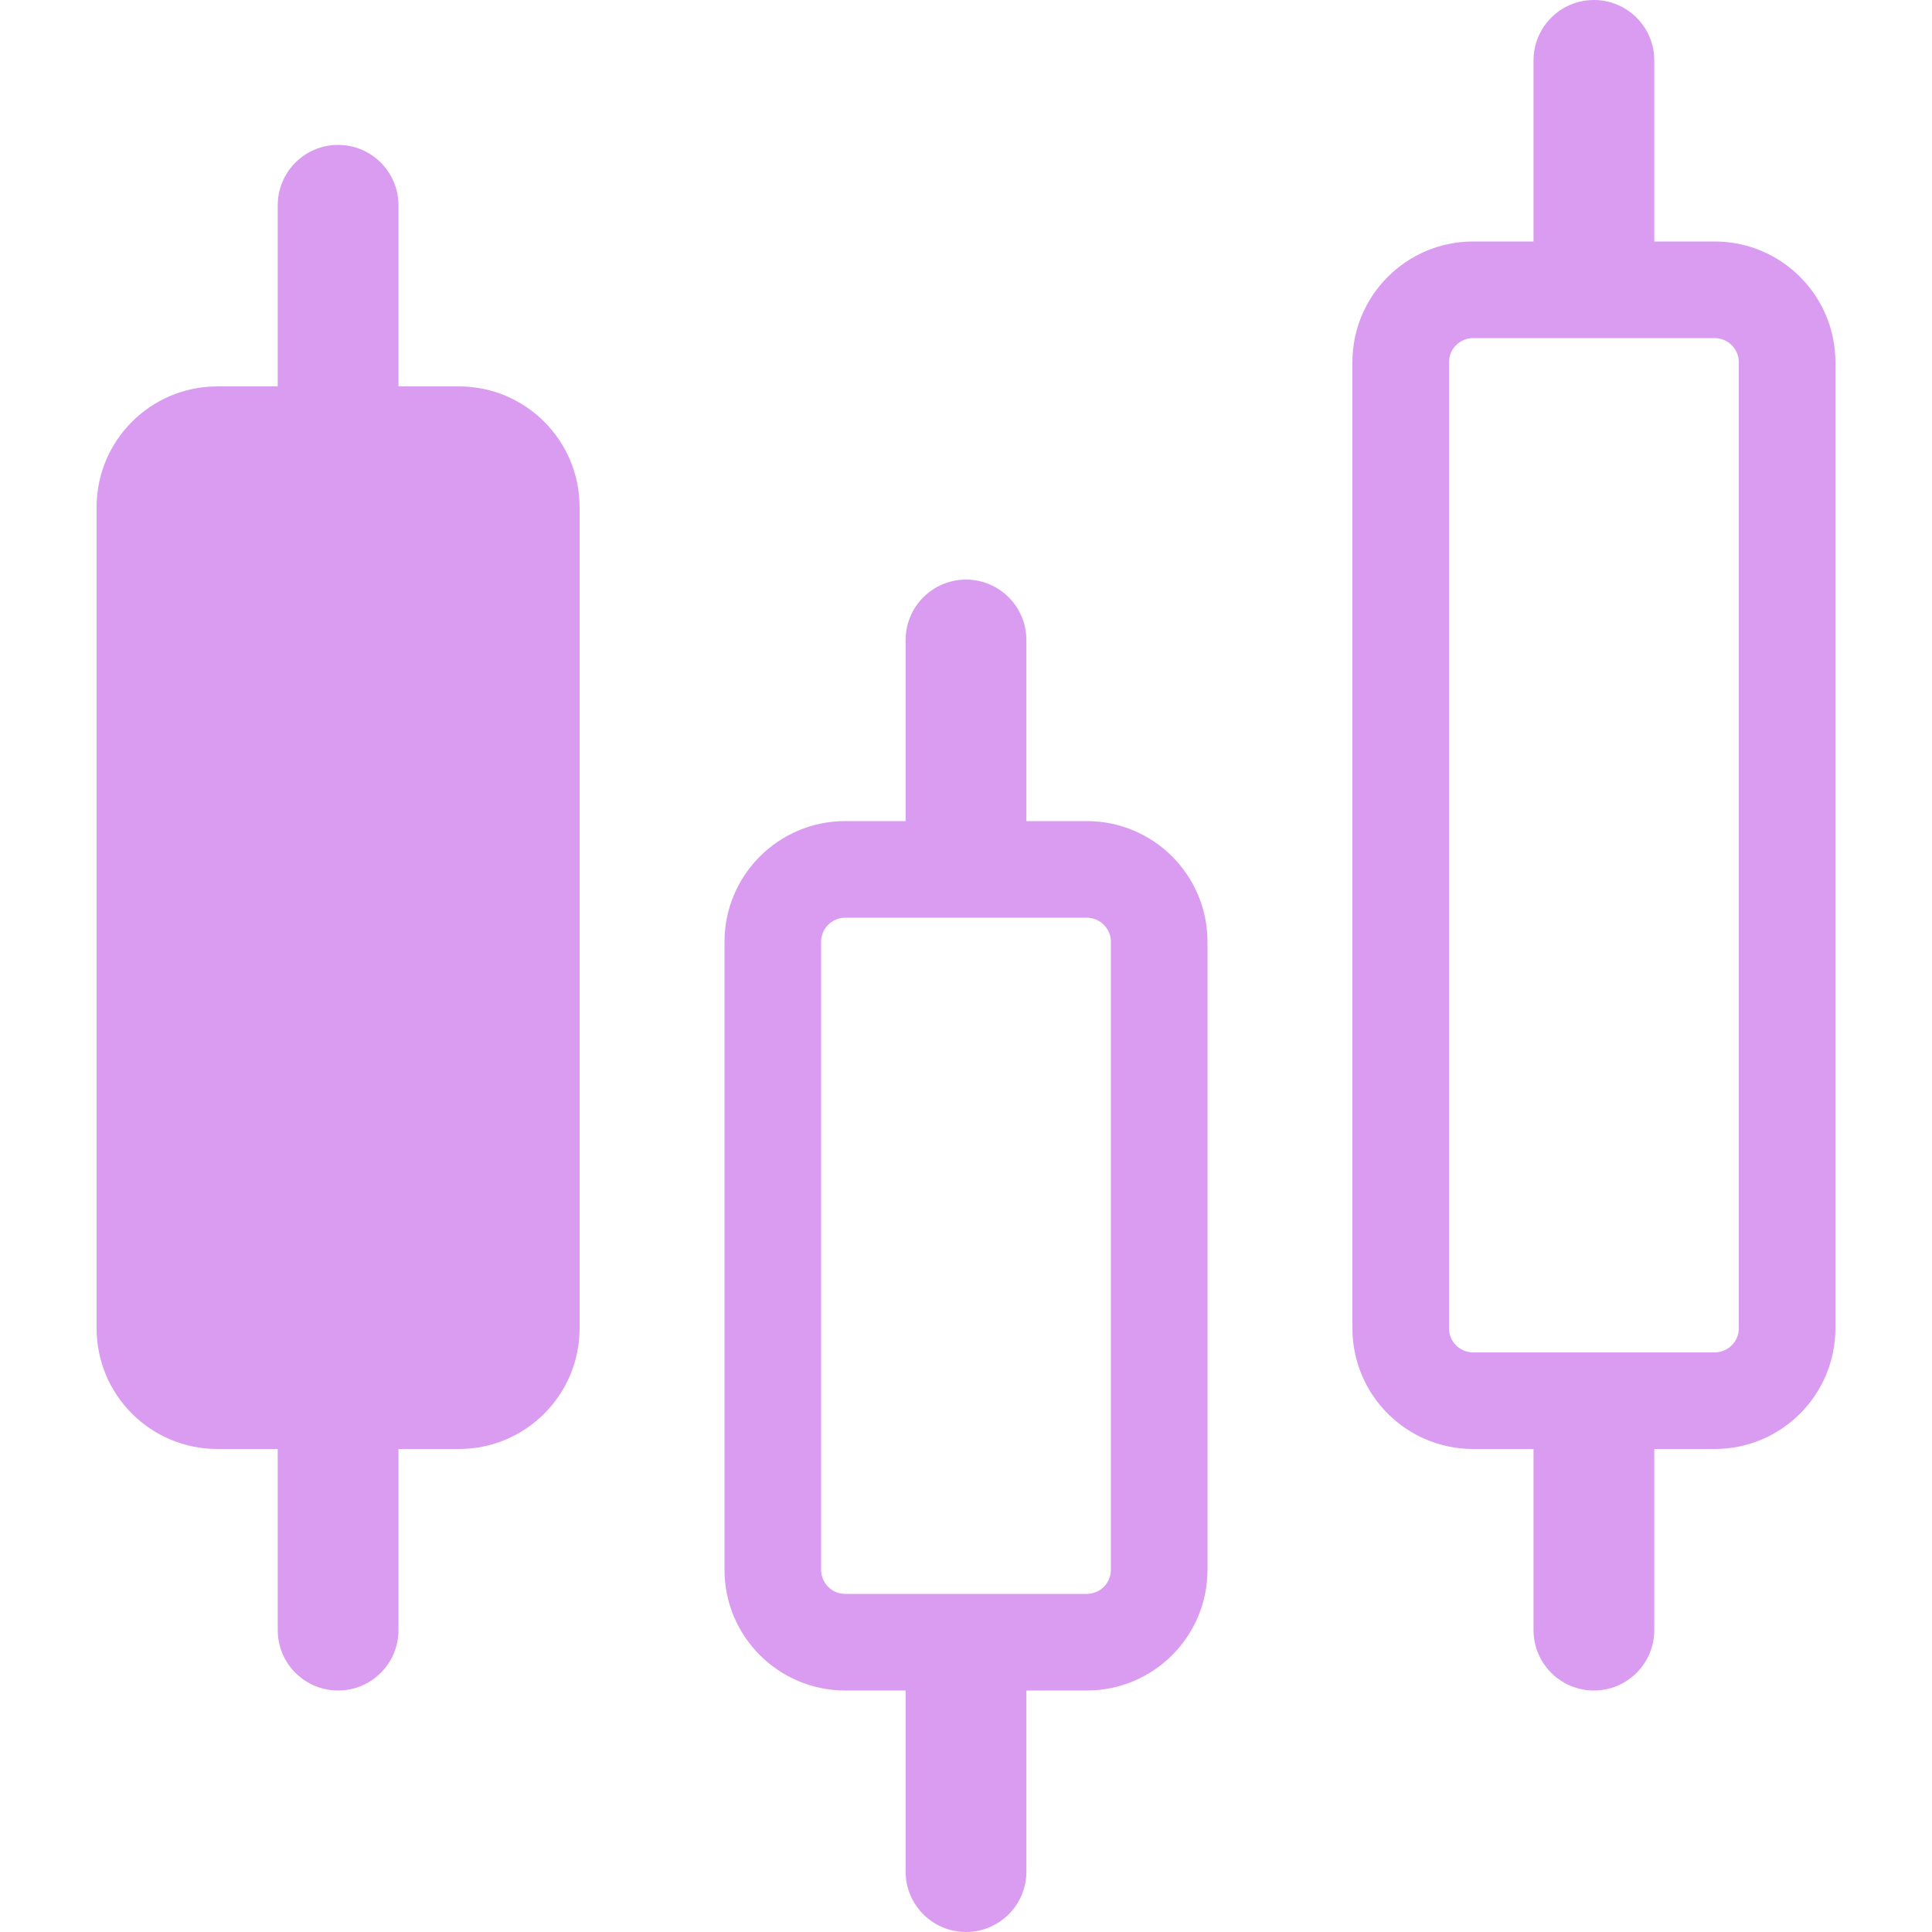
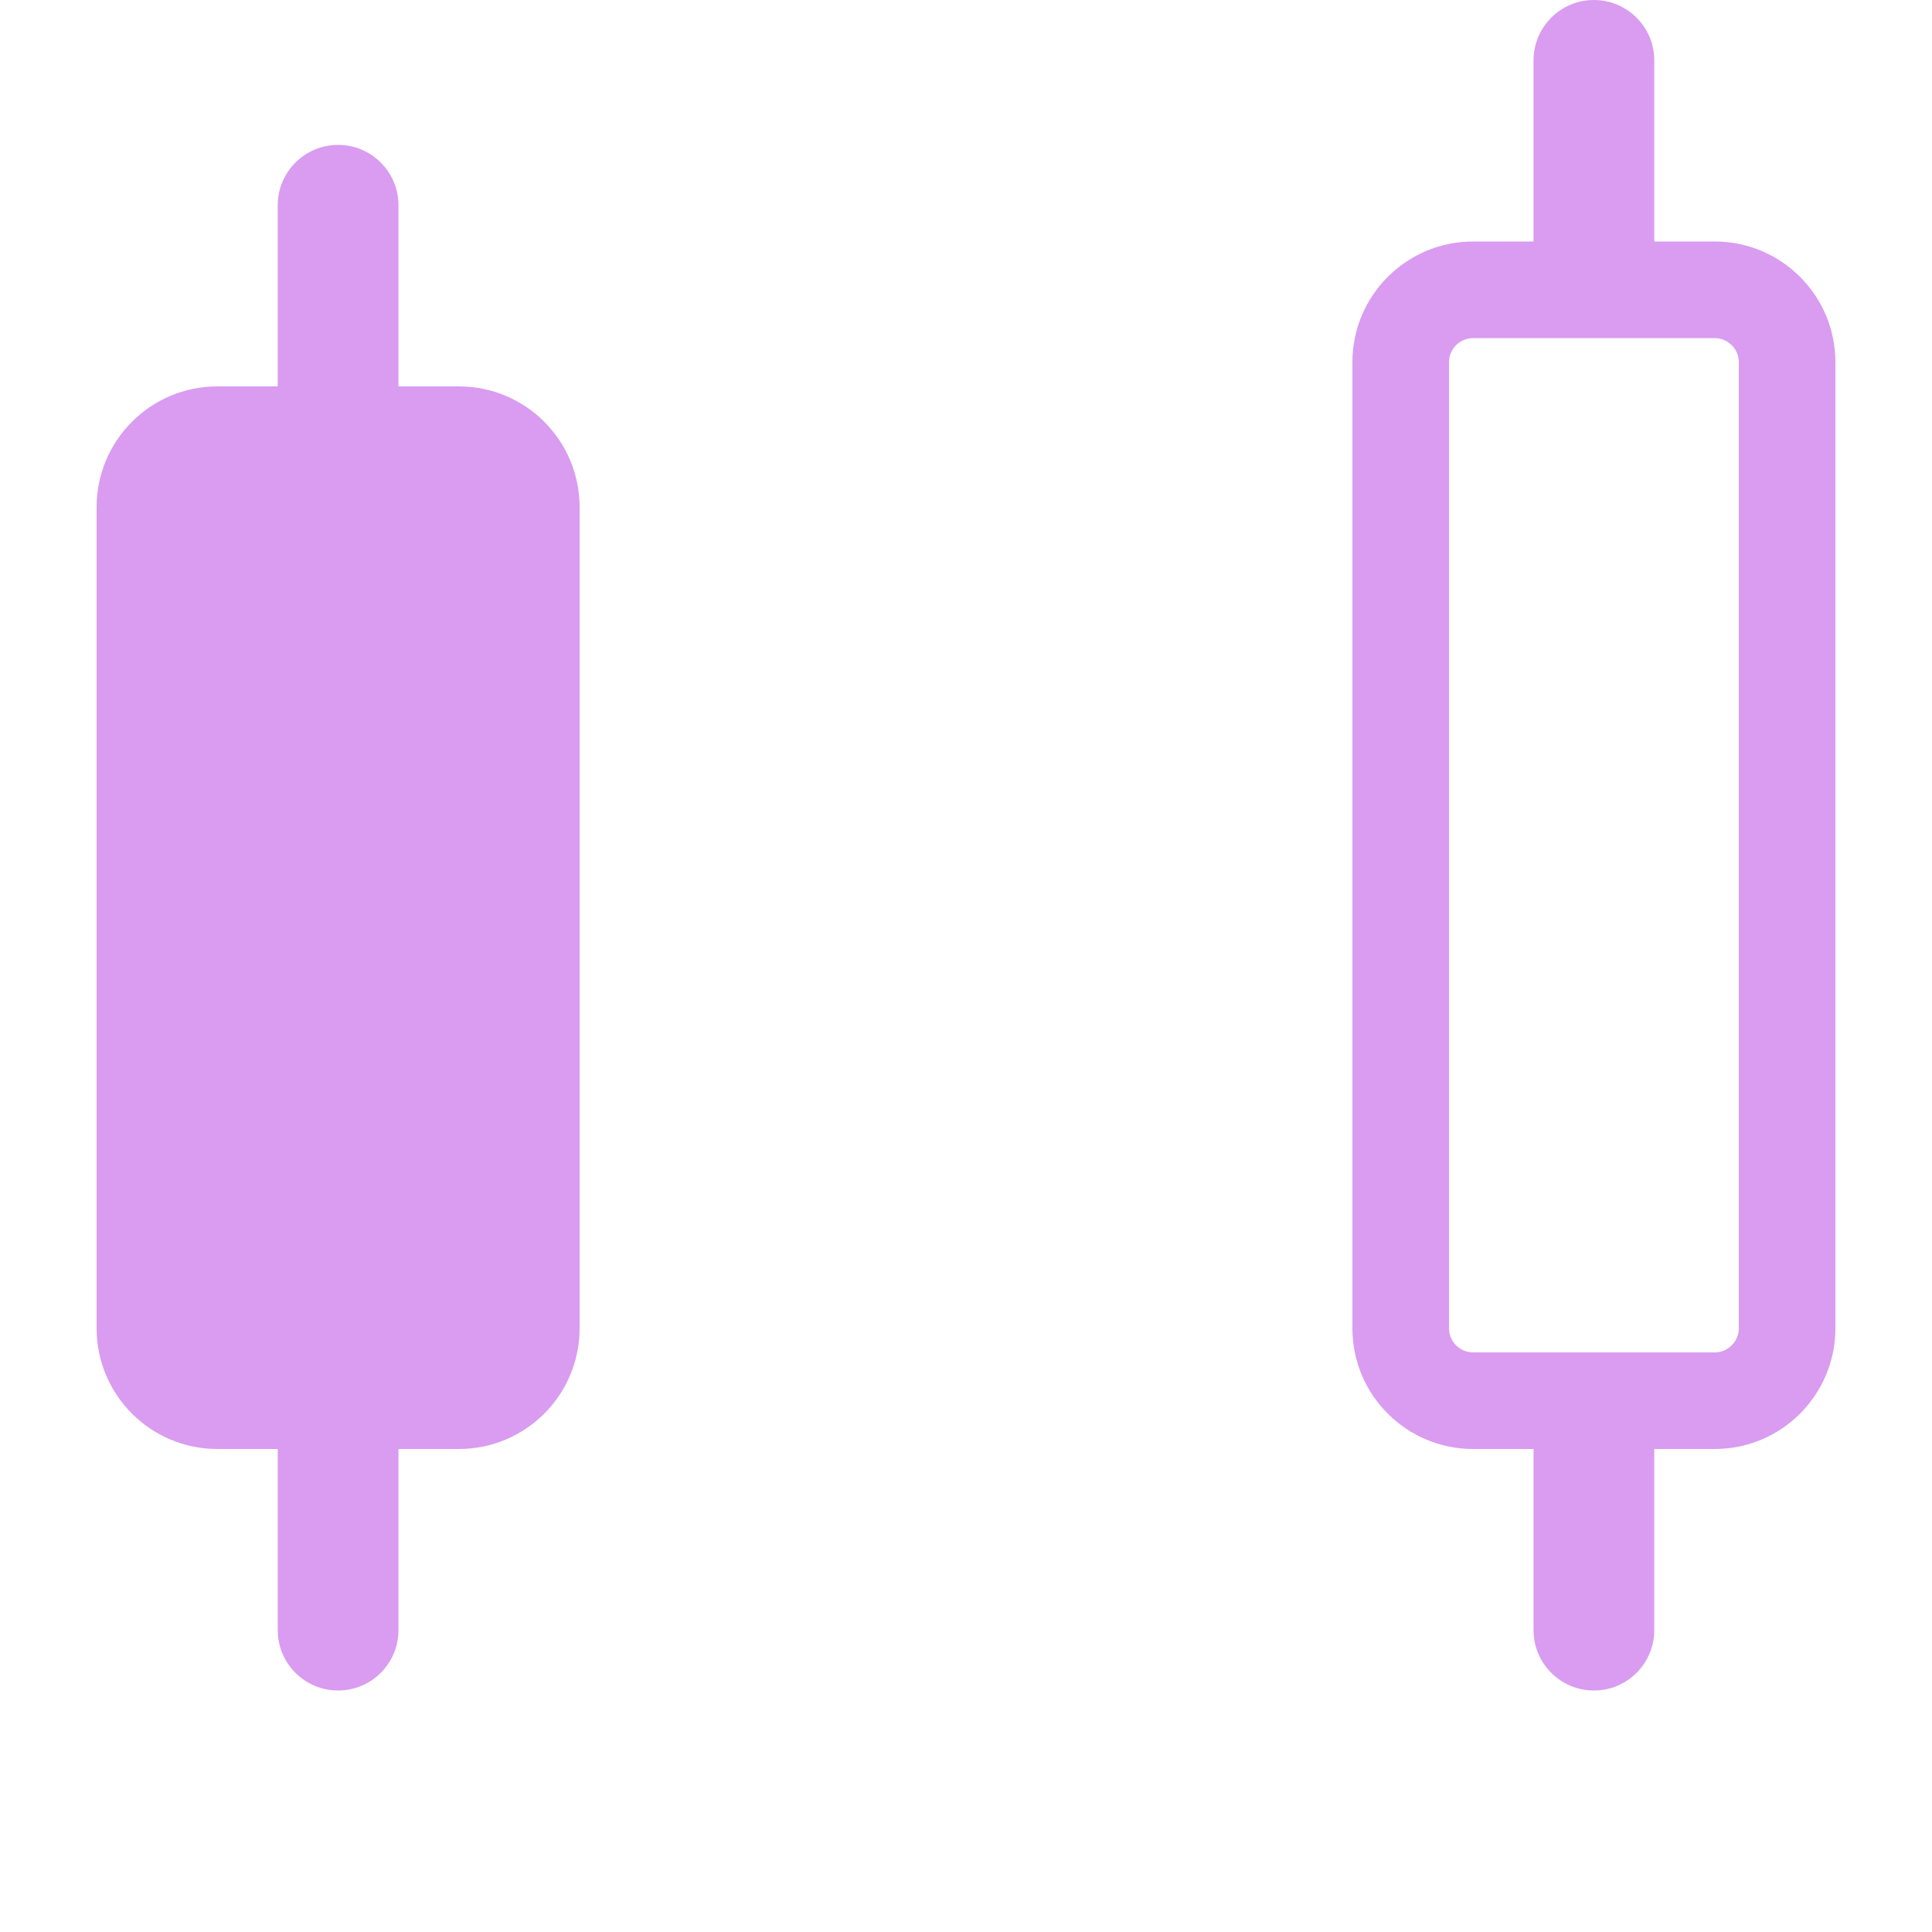
<svg xmlns="http://www.w3.org/2000/svg" width="32" height="32" viewBox="0 0 32 32" fill="none">
  <path fill-rule="evenodd" clip-rule="evenodd" d="M25.4 1C25.4 0.448 25.848 0 26.4 0C26.952 0 27.4 0.448 27.4 1V4H28.4C29.505 4 30.4 4.895 30.4 6V22C30.4 23.105 29.505 24 28.4 24H27.4V27C27.4 27.552 26.952 28 26.4 28C25.848 28 25.4 27.552 25.4 27V24H24.4C23.296 24 22.4 23.105 22.4 22V6C22.4 4.895 23.296 4 24.4 4H25.4V1ZM28.4 22.4C28.621 22.4 28.8 22.221 28.8 22V6C28.8 5.779 28.621 5.6 28.4 5.6H24.4C24.179 5.6 24 5.779 24 6V22C24 22.221 24.179 22.4 24.4 22.4H28.4Z" fill="#D99CF0" />
  <path d="M4.6 3.4C4.6 2.848 5.048 2.4 5.6 2.4C6.152 2.4 6.6 2.848 6.6 3.4V6.4H7.6C8.705 6.4 9.6 7.295 9.6 8.4V22C9.6 23.105 8.705 24 7.6 24H6.6V27C6.6 27.552 6.152 28 5.6 28C5.048 28 4.6 27.552 4.6 27V24H3.6C2.496 24 1.6 23.105 1.6 22V8.4C1.6 7.295 2.496 6.4 3.6 6.4H4.6V3.4Z" fill="#D99CF0" />
-   <path fill-rule="evenodd" clip-rule="evenodd" d="M16 9.6C15.448 9.6 15 10.048 15 10.6V13.6H14C12.896 13.6 12 14.495 12 15.6V26C12 27.105 12.896 28 14 28H15V31C15 31.552 15.448 32 16 32C16.552 32 17 31.552 17 31V28H18C19.105 28 20 27.105 20 26V15.6C20 14.495 19.105 13.6 18 13.6H17V10.6C17 10.048 16.552 9.6 16 9.6ZM18.4 26C18.4 26.221 18.221 26.4 18 26.4H14C13.779 26.4 13.6 26.221 13.6 26V15.6C13.6 15.379 13.779 15.2 14 15.2H18C18.221 15.2 18.4 15.379 18.4 15.6V26Z" fill="#D99CF0" />
</svg>